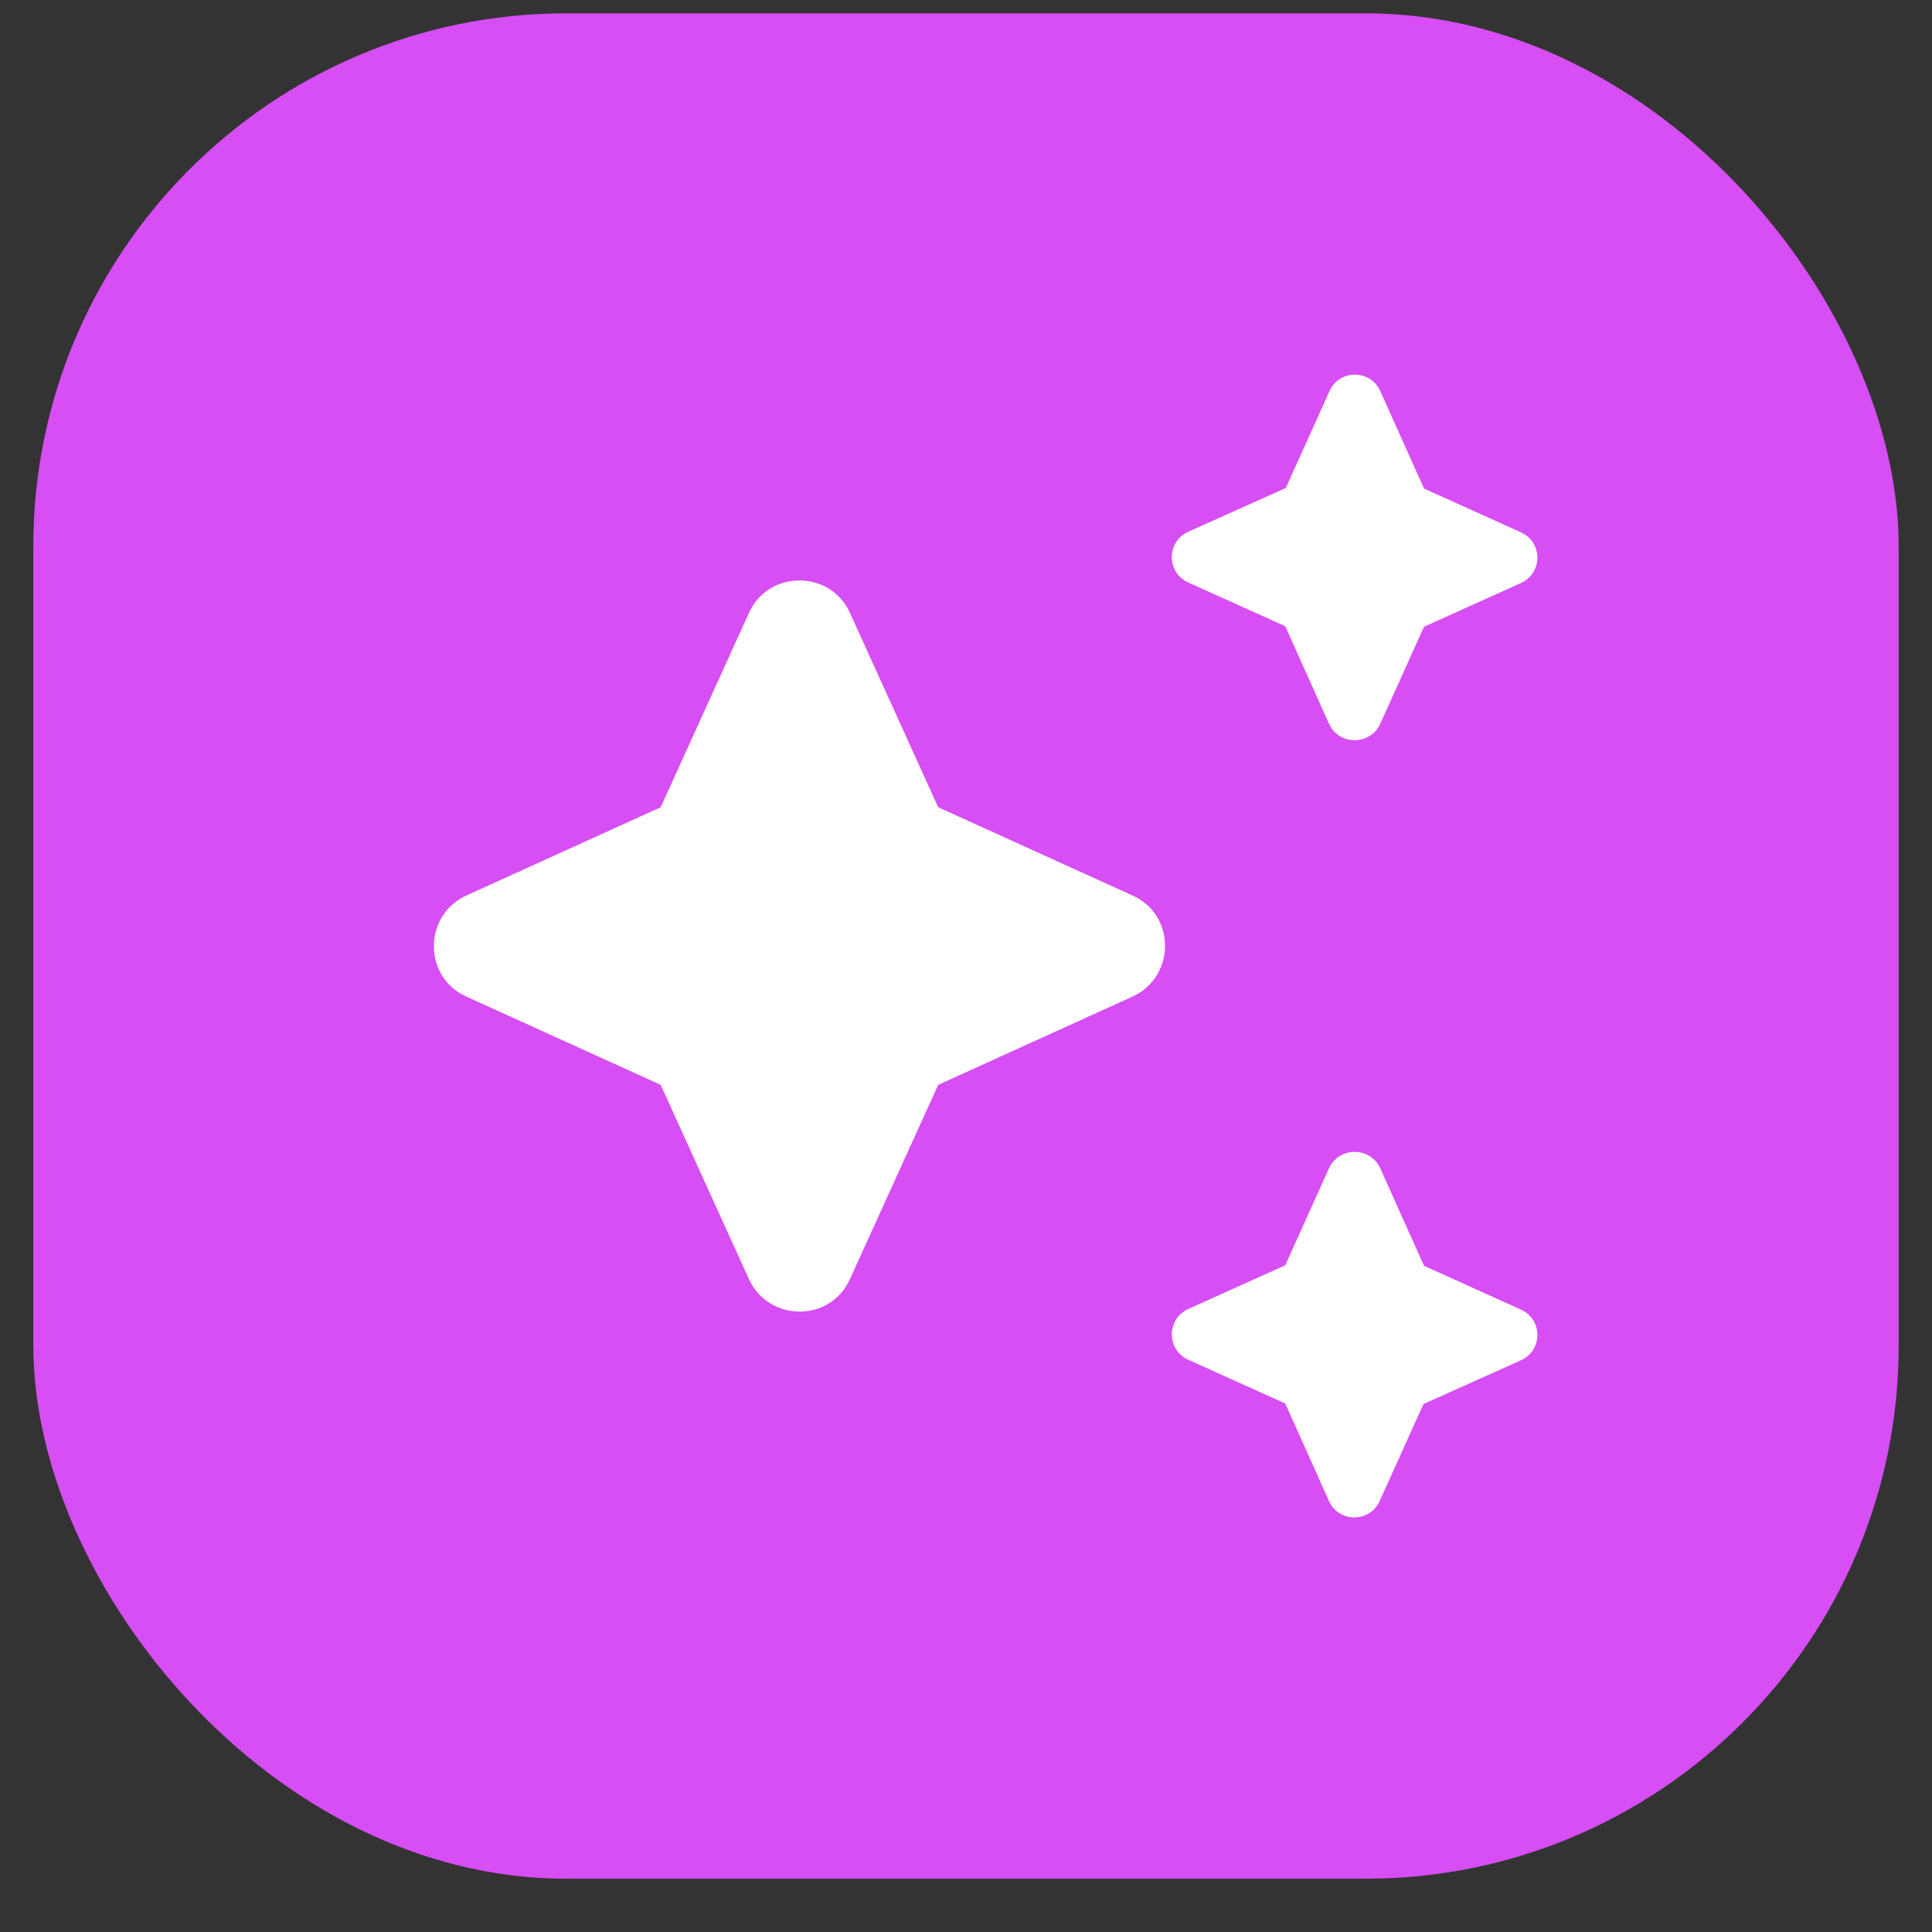
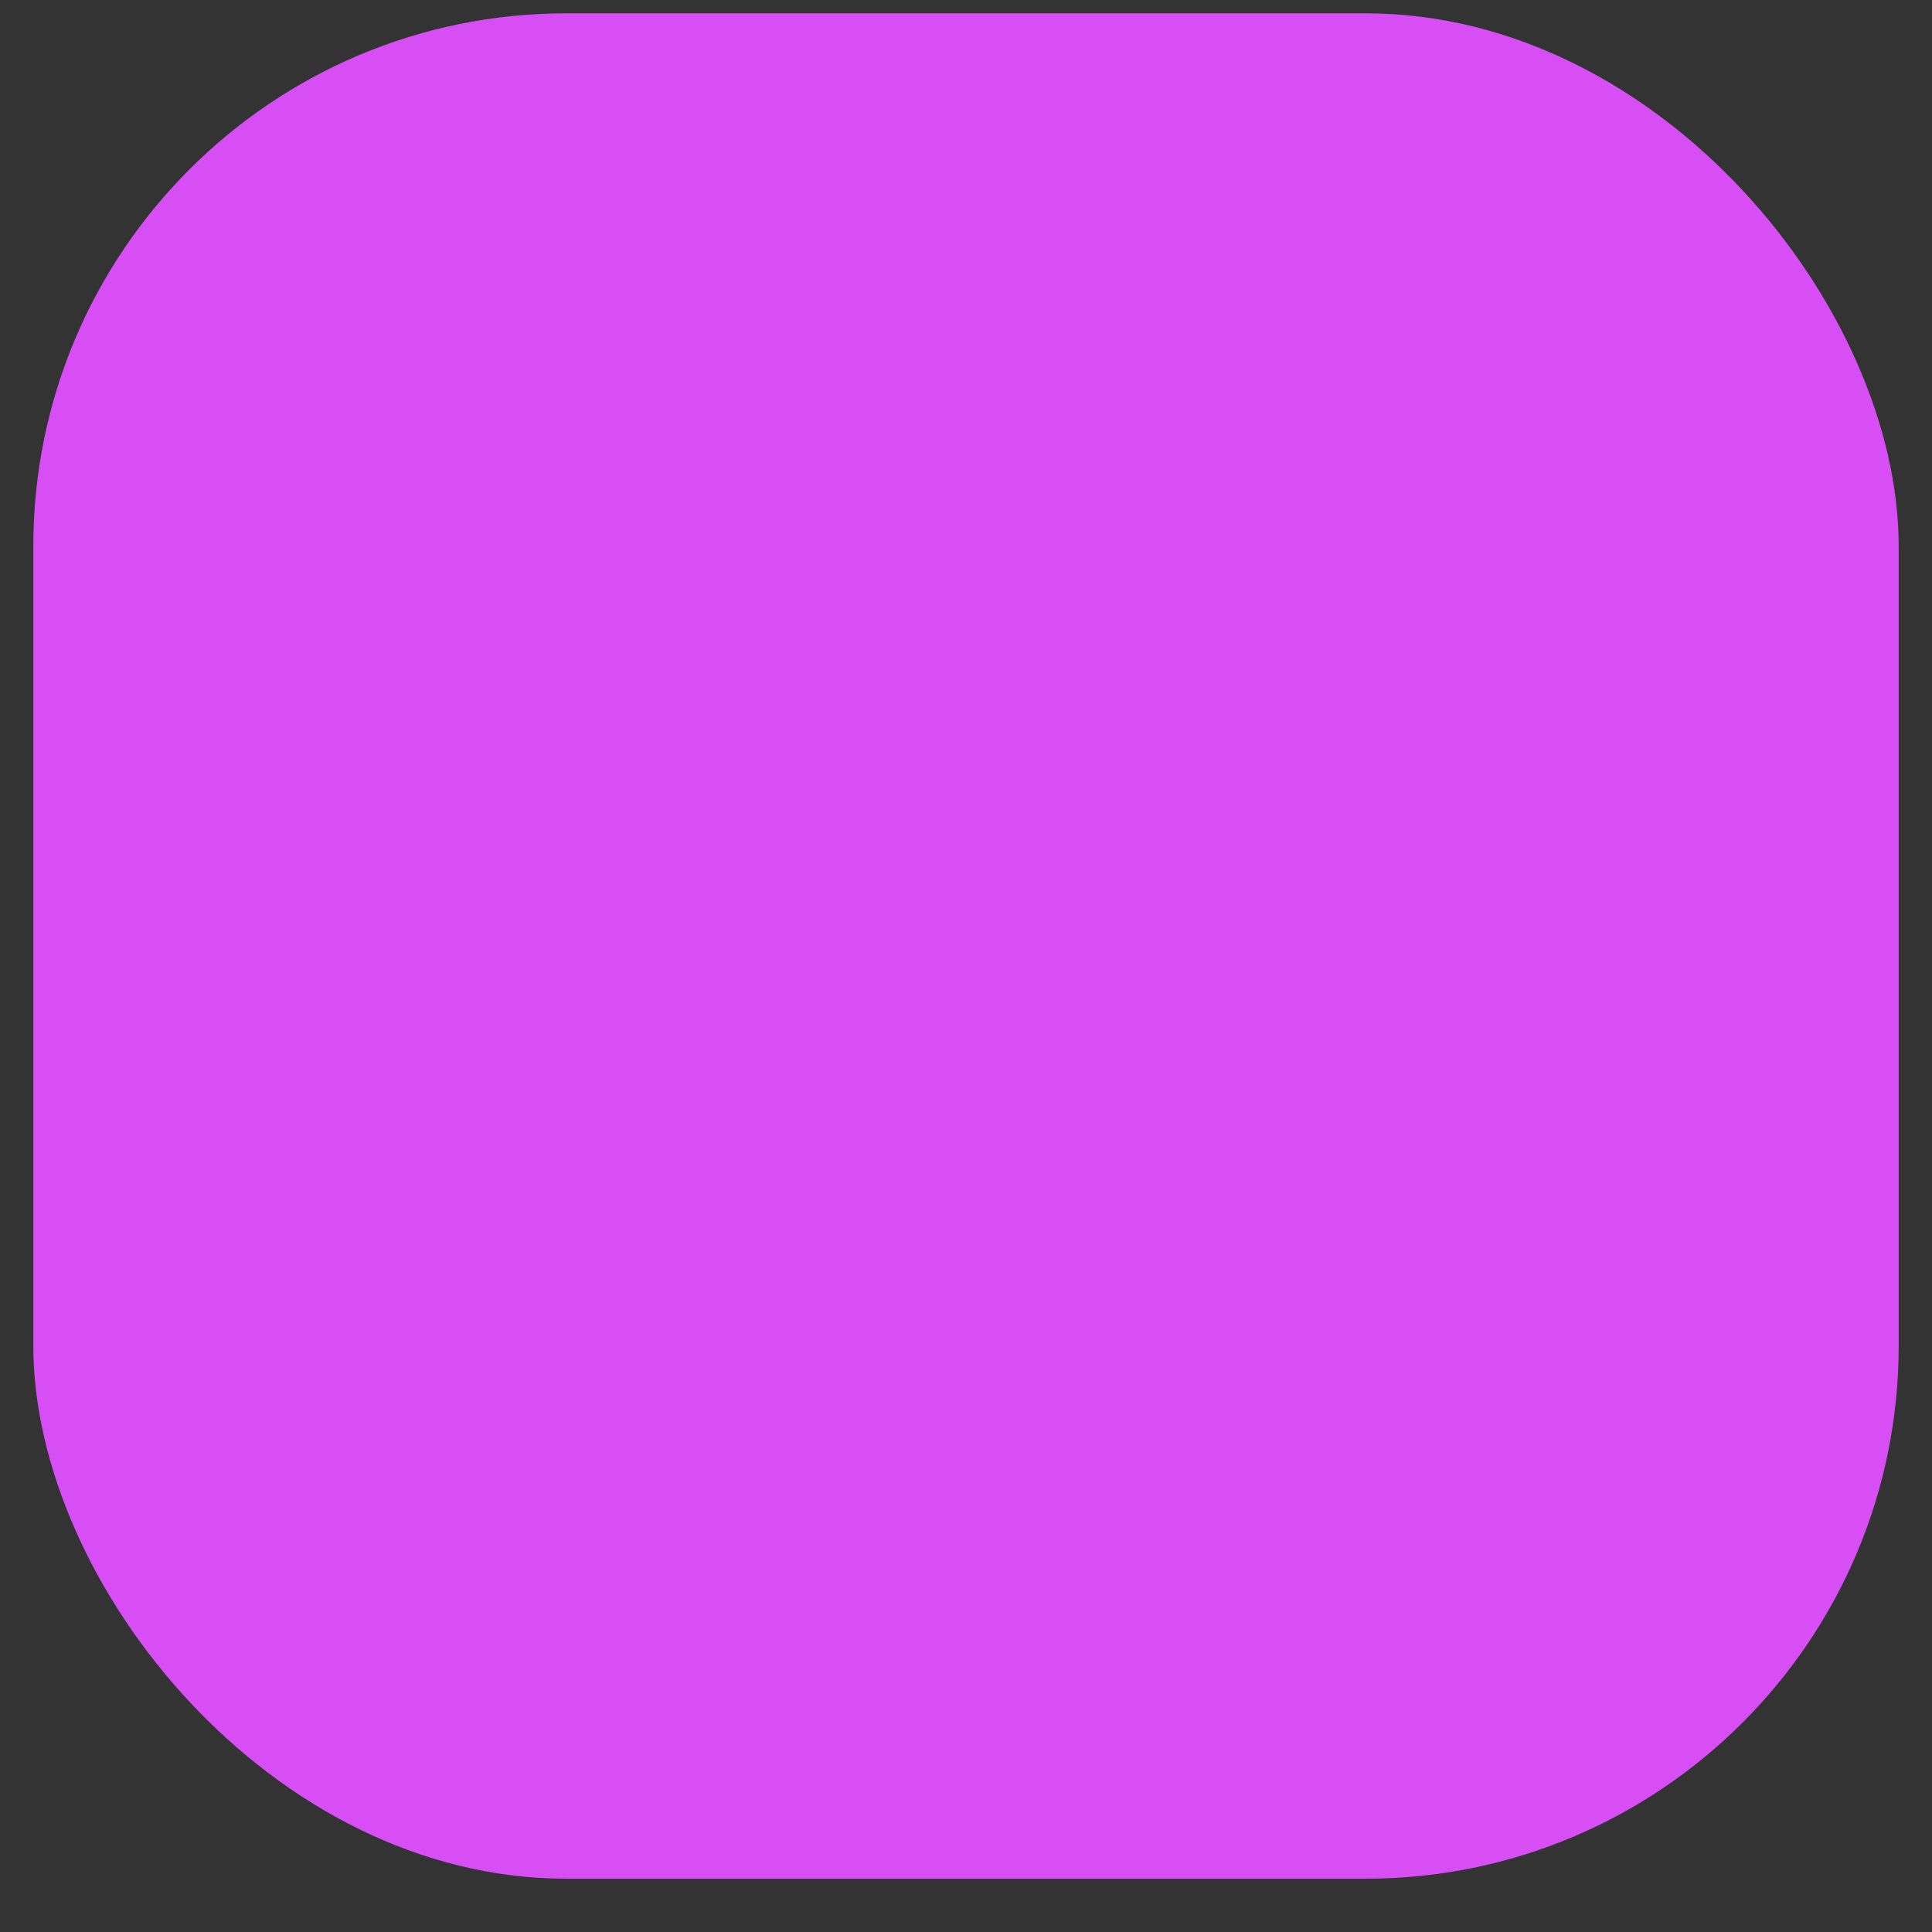
<svg xmlns="http://www.w3.org/2000/svg" width="29" height="29" viewBox="0 0 29 29" fill="none">
  <rect x="0" y="0" width="29" height="29" fill="#333333" stroke="none" />
  <rect x="0.5" y="0.2" width="28" height="28" rx="8" fill="#D64EF4" />
  <g clip-path="url(#clip0_564_5034)">
    <path d="M20.717 10.867L21.375 9.408L22.833 8.75C23.158 8.6 23.158 8.142 22.833 7.992L21.375 7.333L20.717 5.867C20.567 5.542 20.108 5.542 19.958 5.867L19.3 7.325L17.833 7.983C17.508 8.133 17.508 8.592 17.833 8.742L19.292 9.4L19.95 10.867C20.1 11.192 20.567 11.192 20.717 10.867ZM14.083 12.117L12.758 9.2C12.467 8.55 11.533 8.55 11.242 9.2L9.917 12.117L7 13.442C6.35 13.742 6.35 14.667 7 14.959L9.917 16.284L11.242 19.2C11.542 19.85 12.467 19.85 12.758 19.2L14.083 16.284L17 14.959C17.65 14.659 17.65 13.733 17 13.442L14.083 12.117ZM19.95 17.534L19.292 18.992L17.833 19.65C17.508 19.8 17.508 20.259 17.833 20.409L19.292 21.067L19.95 22.534C20.1 22.858 20.558 22.858 20.708 22.534L21.367 21.075L22.833 20.417C23.158 20.267 23.158 19.808 22.833 19.659L21.375 19L20.717 17.534C20.567 17.209 20.1 17.209 19.95 17.534Z" fill="white" />
  </g>
  <defs>
    <clipPath id="clip0_564_5034">
-       <rect width="20" height="20" fill="white" transform="translate(4.5 4.2)" />
-     </clipPath>
+       </clipPath>
  </defs>
</svg>